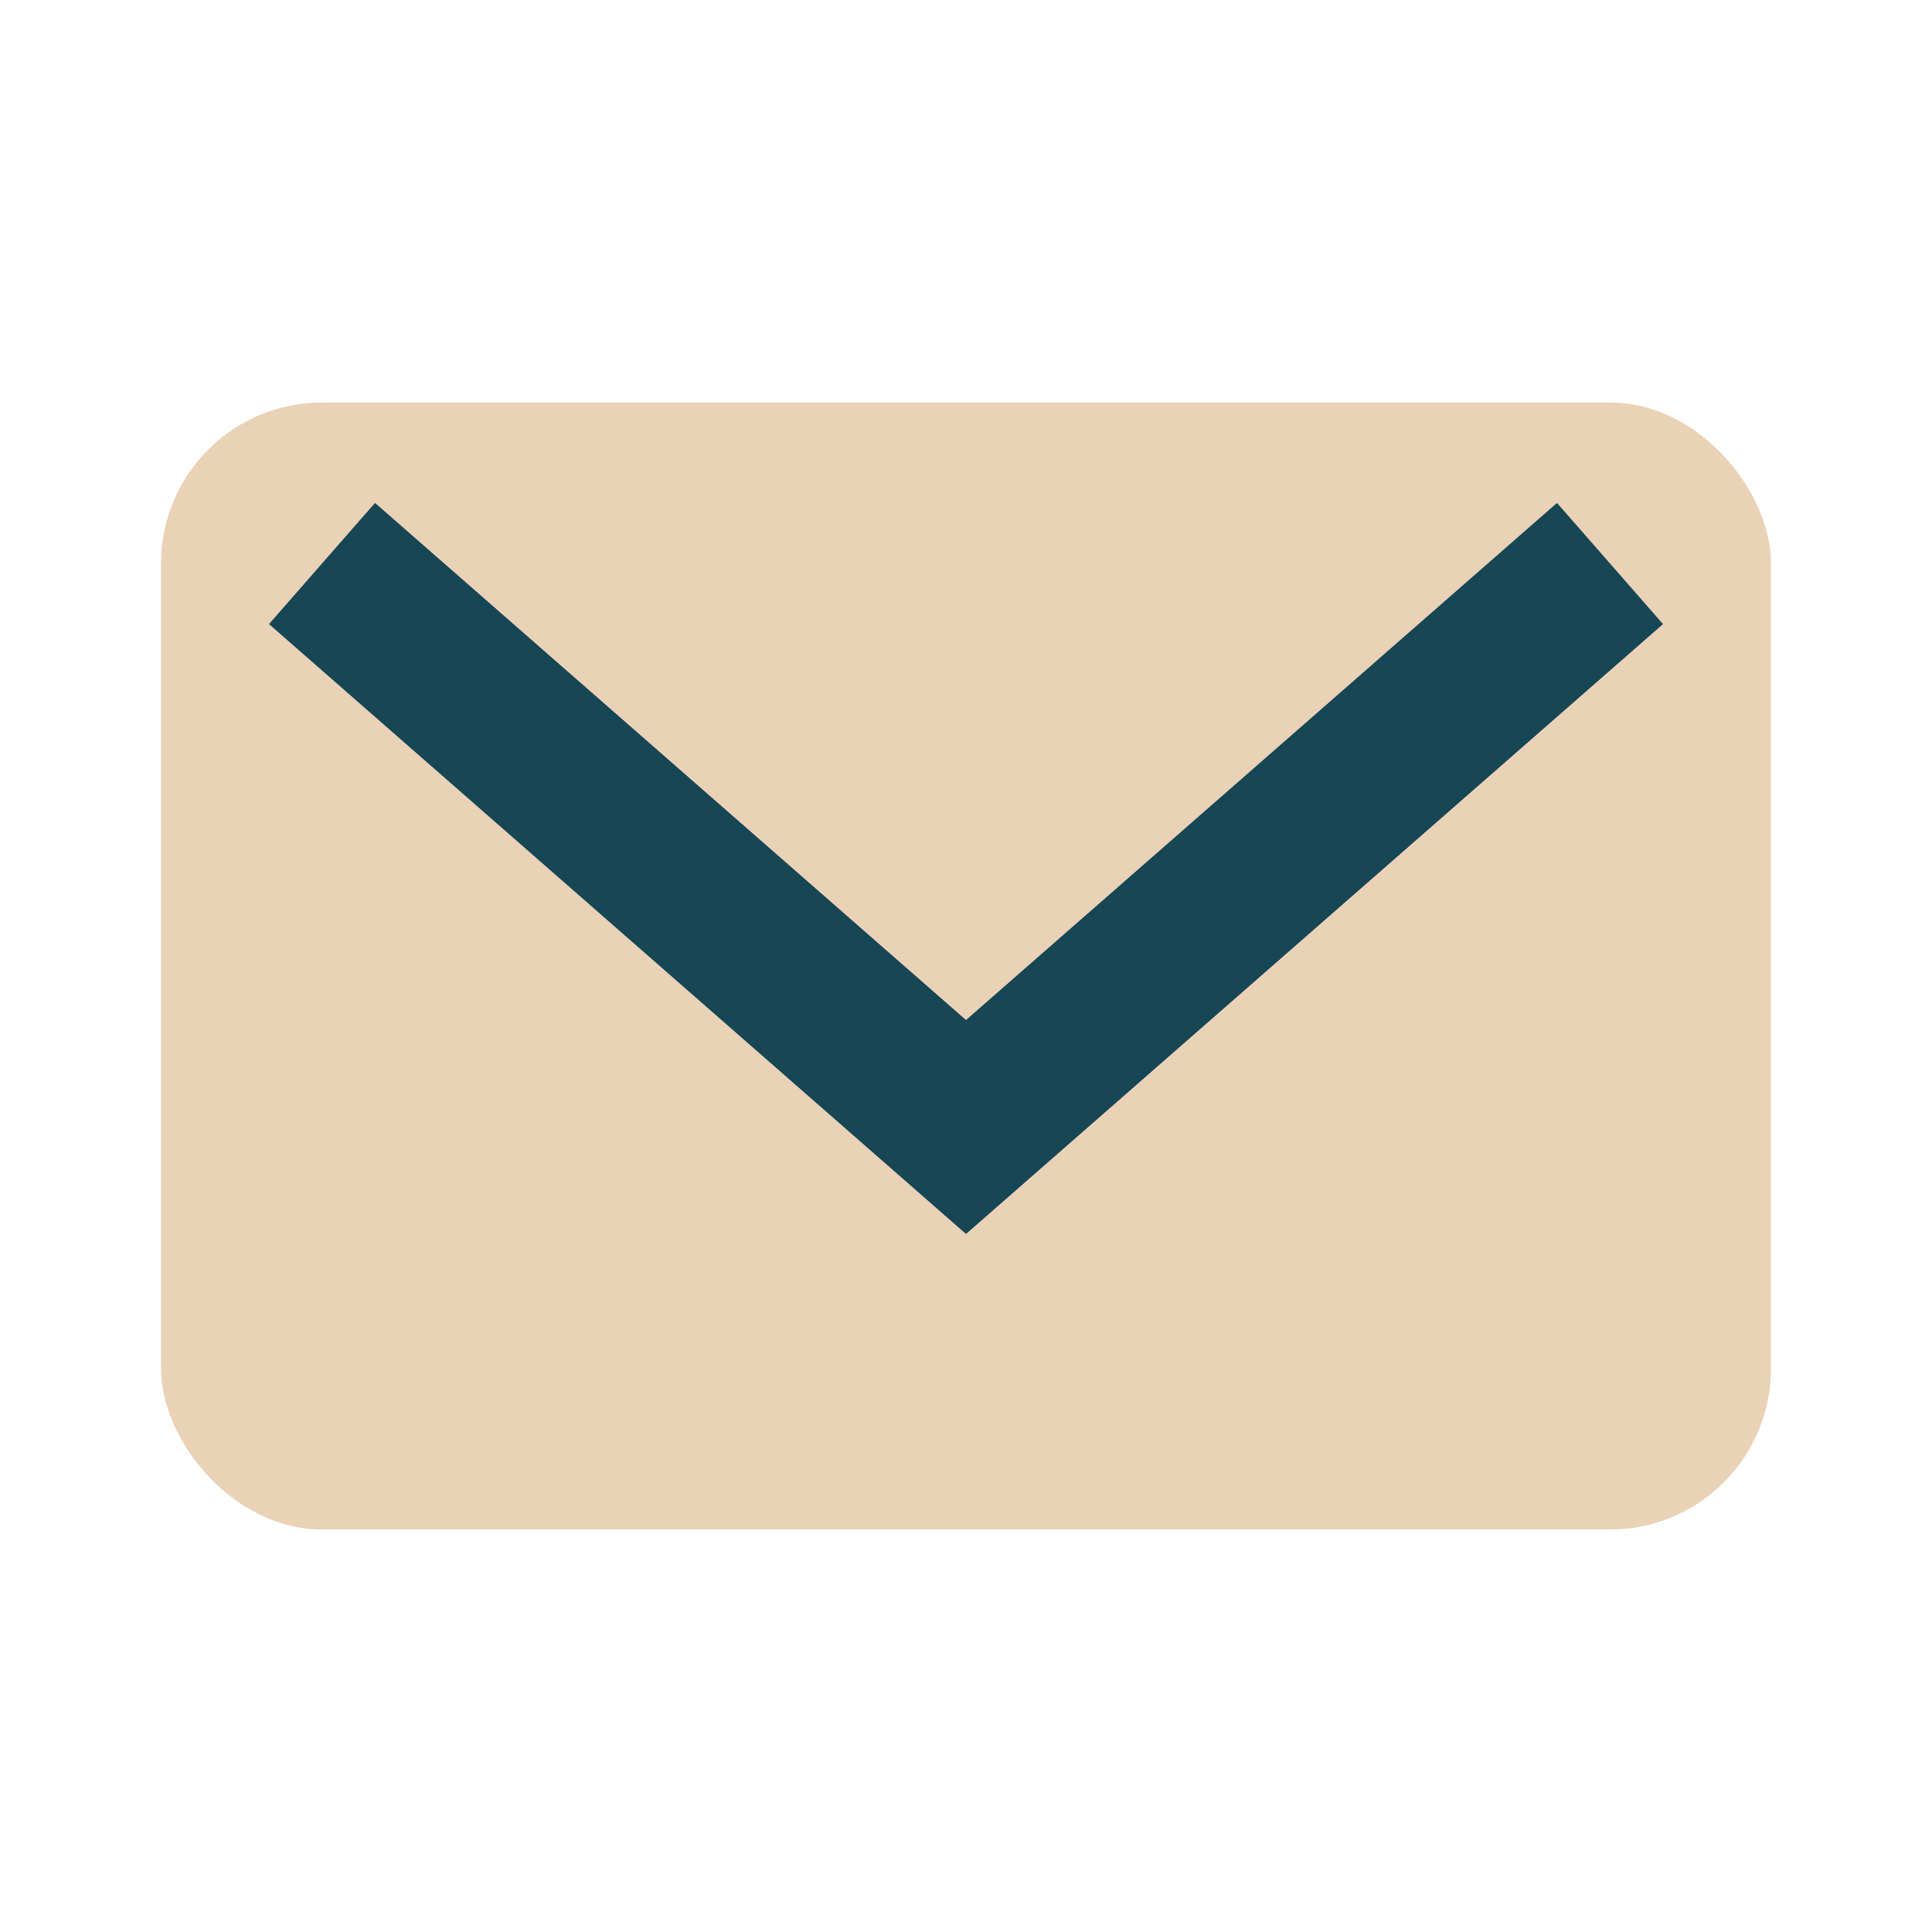
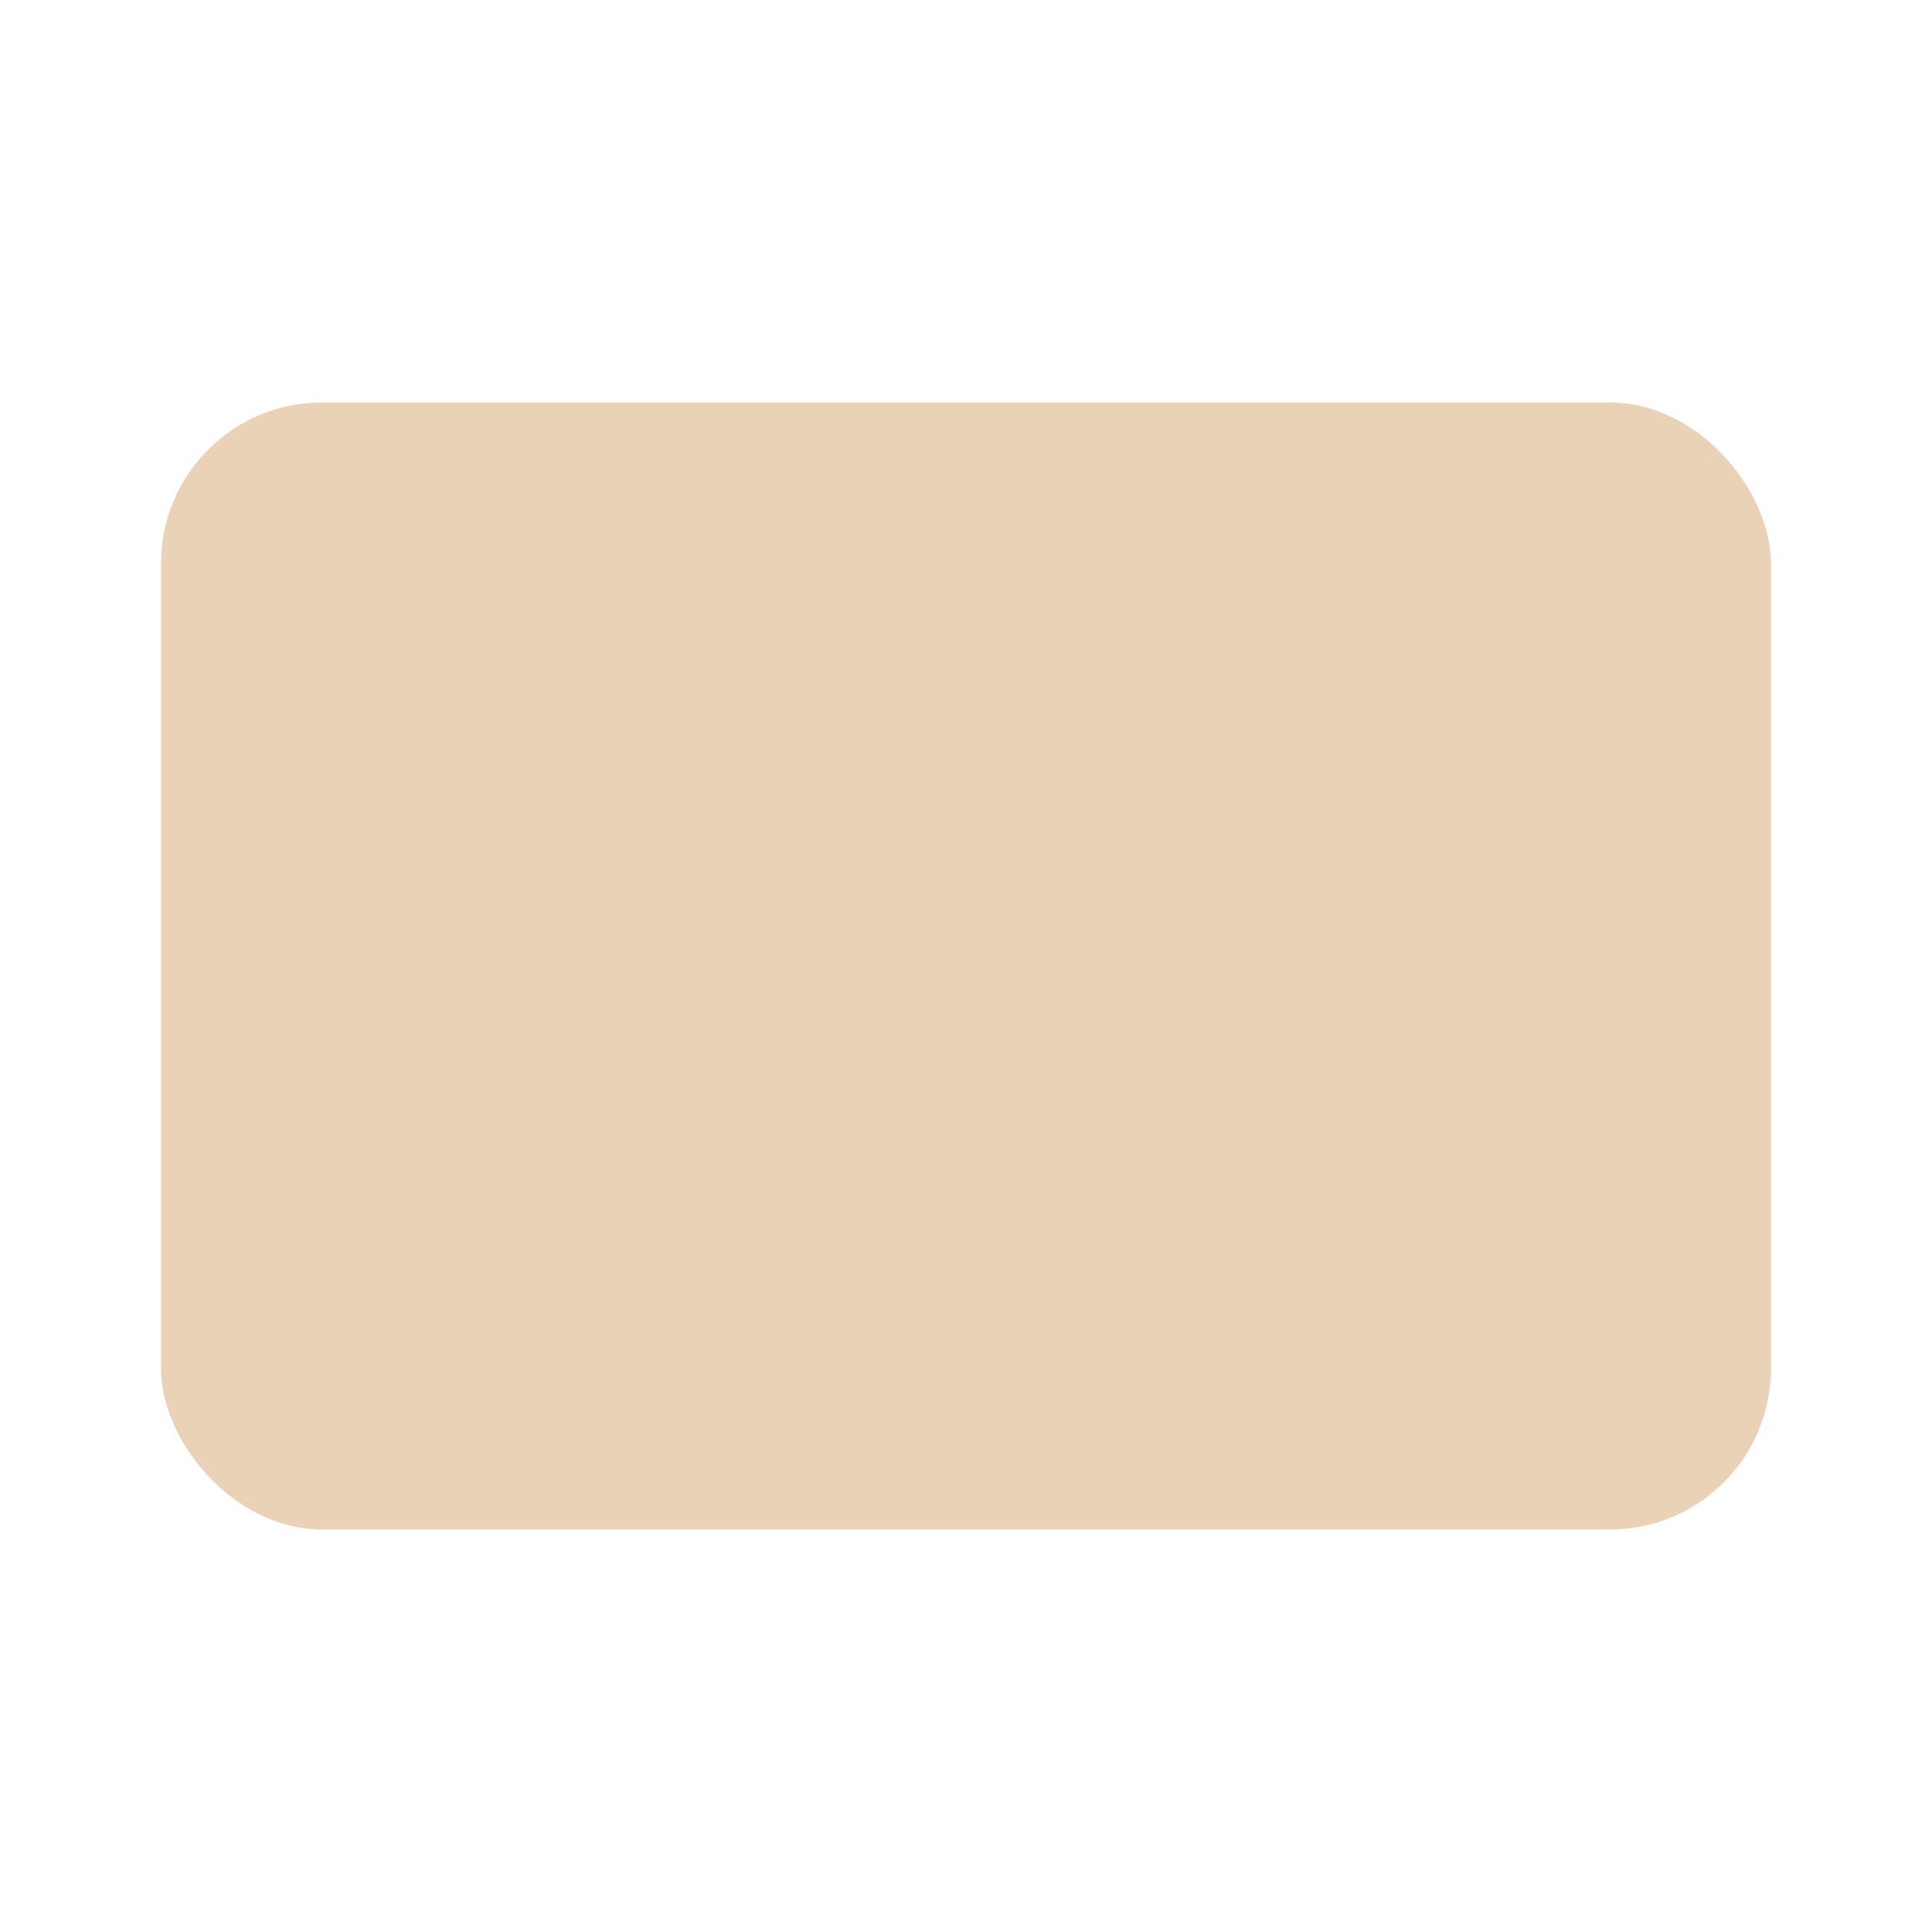
<svg xmlns="http://www.w3.org/2000/svg" width="24" height="24" viewBox="0 0 24 24">
  <rect x="2" y="5" width="20" height="14" rx="2" fill="#EAD2B7" />
-   <path d="M4 7l8 7 8-7" stroke="#174655" stroke-width="2" fill="none" />
</svg>